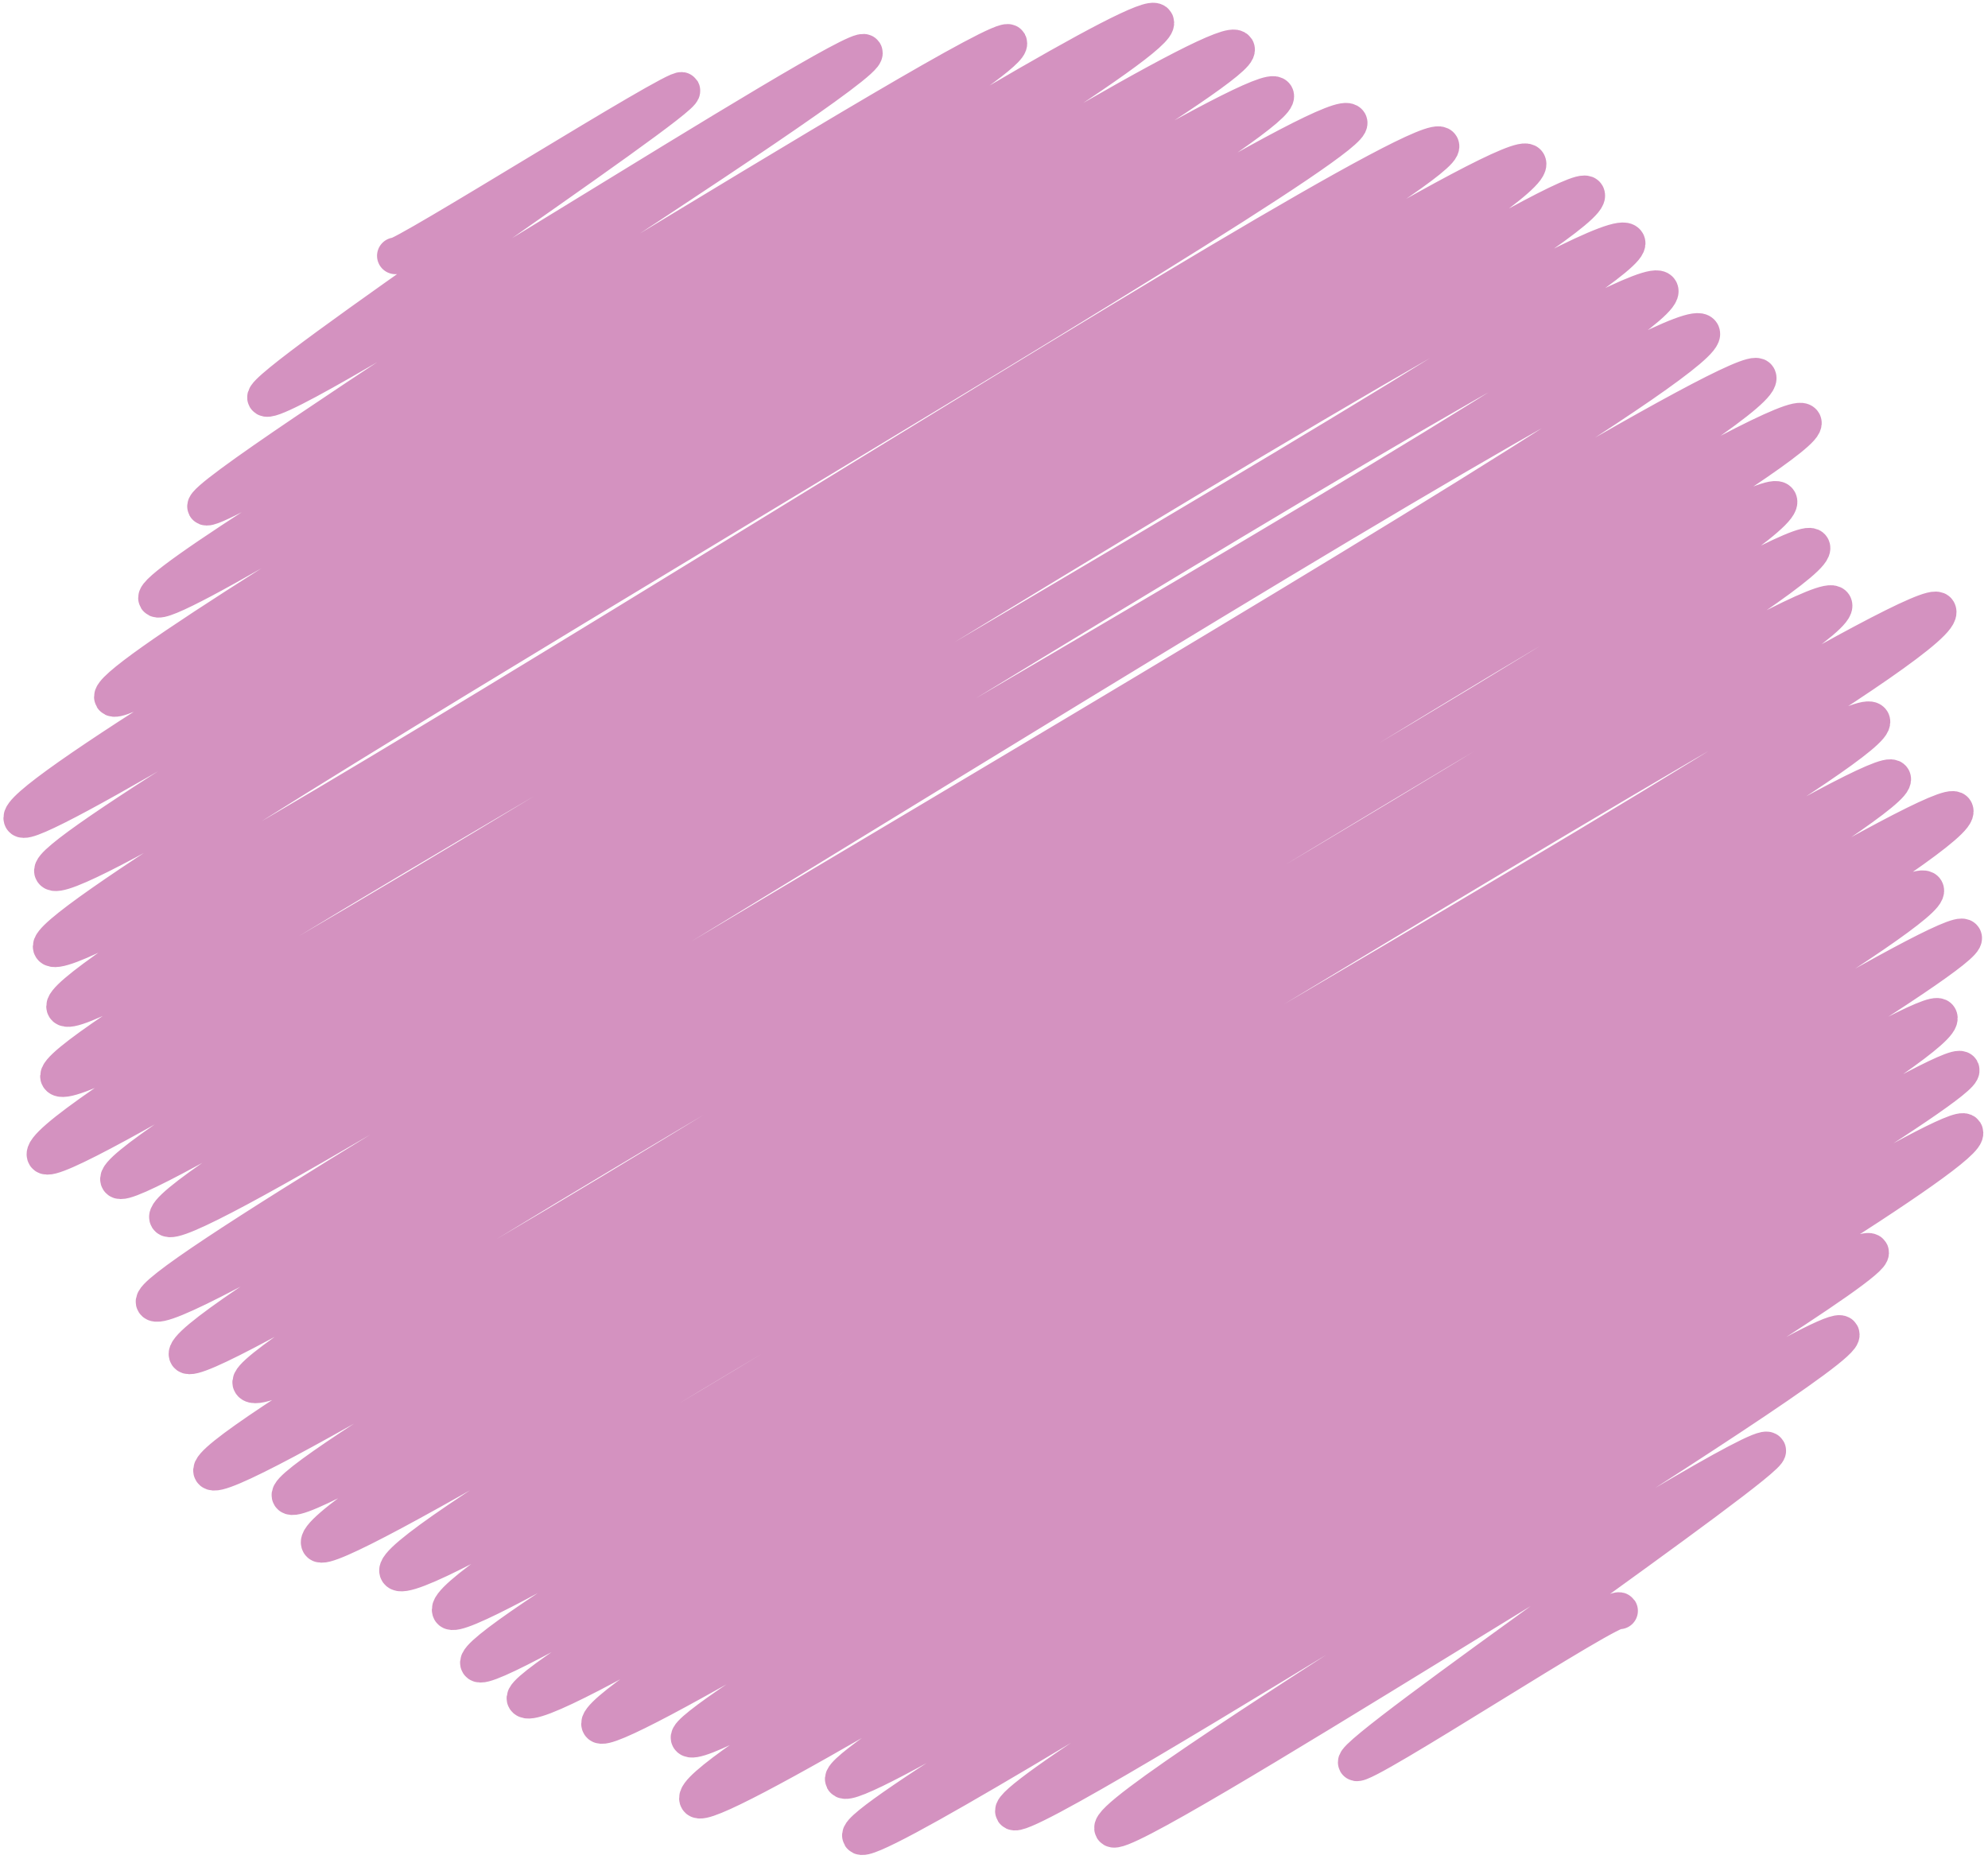
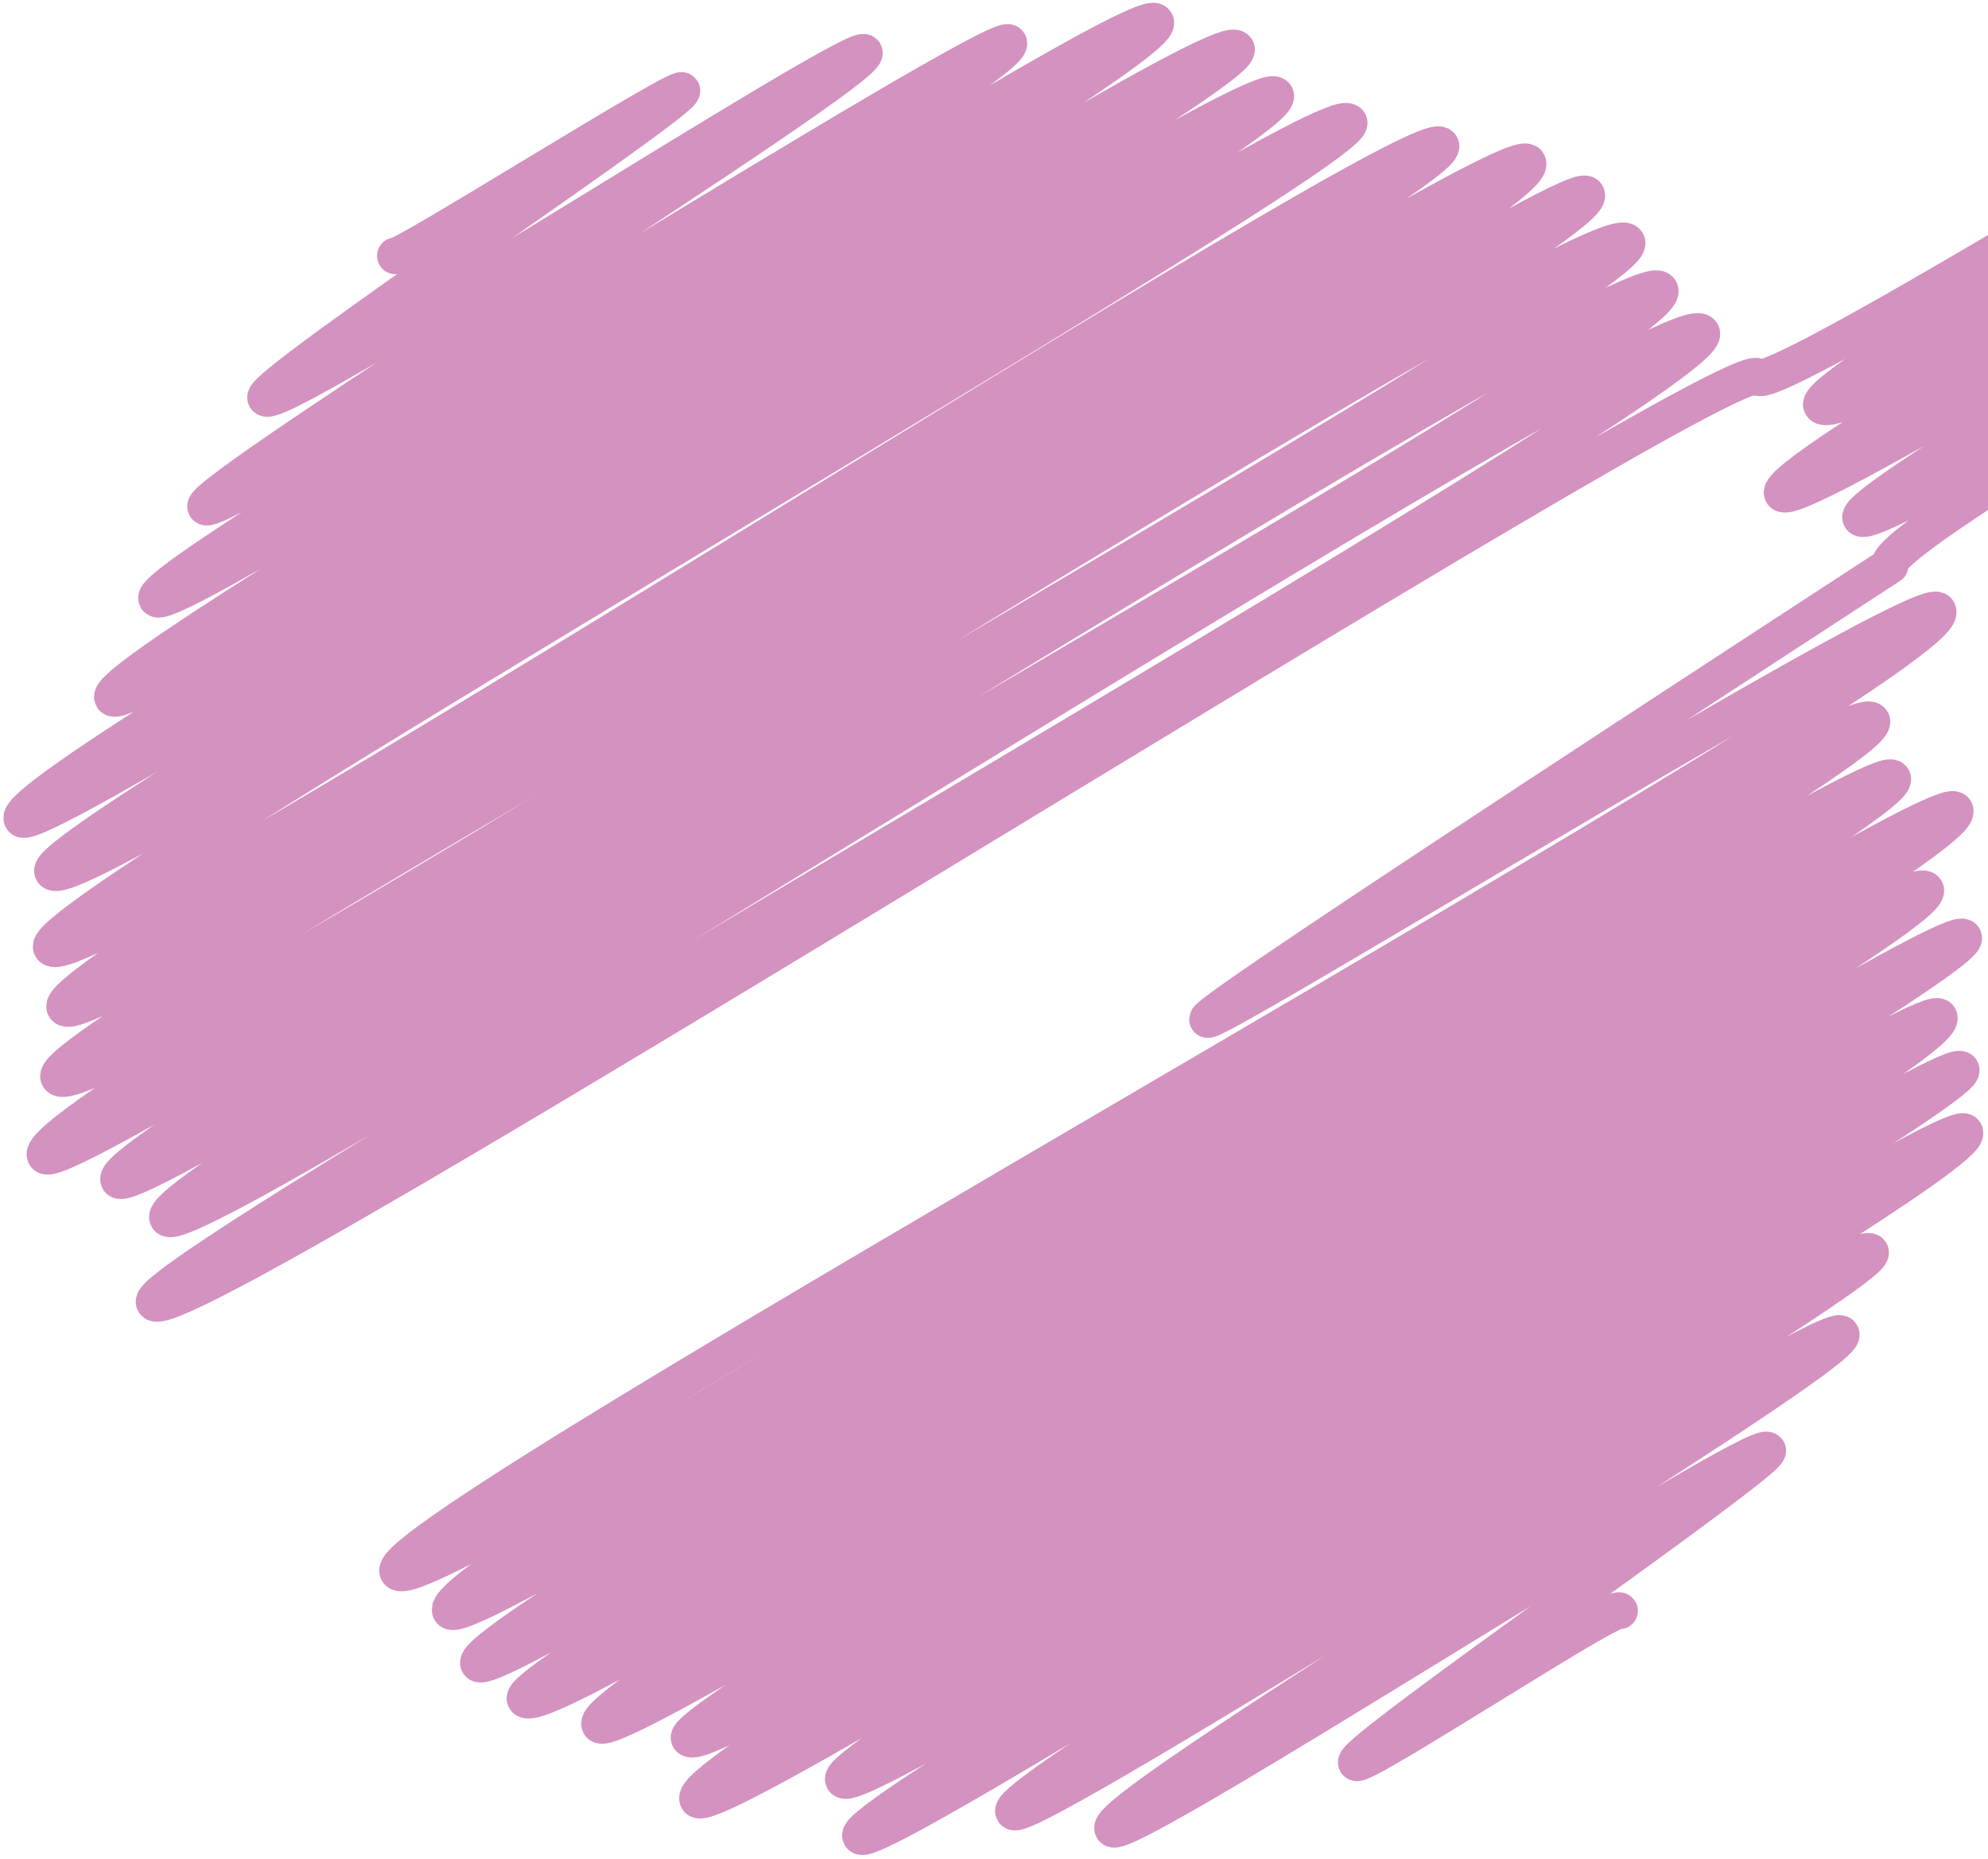
<svg xmlns="http://www.w3.org/2000/svg" height="151.9" preserveAspectRatio="xMidYMid meet" version="1.0" viewBox="8.9 3.1 162.4 151.9" width="162.4" zoomAndPan="magnify">
  <g>
    <g>
-       <path d="M41.2,24c0.3,0.4,23.1-14,23.4-13.5c0.4,0.8-34.6,24.1-34,25.1c0.8,1.5,48.2-29.3,48.9-28.2 c0.8,1.4-54.5,35.8-53.8,37.1c0.8,1.4,64.8-39.3,65.6-37.9C92.4,8.7,20.6,50.1,21.7,52c1.2,2,80.3-49.4,81.6-47.1 c1.5,2.5-86.6,52.8-85.2,55.2c1.3,2.2,90.2-55.6,91.8-53c1.4,2.4-100.8,60-99.2,62.9C12,72.2,111.5,8.3,113.1,10.9 c1.5,2.7-101.3,60.9-99.9,63.4c1.7,3,104.2-64.1,105.9-61.2c1.3,2.3-107.6,64.6-106,67.4C15,83.8,125,12.2,126.6,15 c1.5,2.6-114.2,67.4-112.4,70.4c1.8,3.1,117.8-71.9,119.5-69c2.1,3.6-121.8,71.6-120,74.7C15.8,94.7,137,16.4,138.5,19 c1.9,3.3-128,74.9-125.9,78.5c1.6,2.7,127.1-78.3,129.2-74.6c1.8,3.1-125,73.6-123.2,76.6c1.5,2.6,123.9-76.2,125.9-72.7 c2,3.5-123.7,72.6-121.9,75.8c1.7,2.9,123.2-75.9,125.3-72.3c1.9,3.3-127.9,76.6-126.4,79.2c1.8,3.1,129.4-78.3,131-75.6 c2.1,3.6-130.3,76.6-128.3,79.9c1.6,2.8,130.2-79.4,132-76.2c1.7,2.9-128.5,75.6-126.8,78.5c2.2,3.9,122.9-75.4,124.8-72.1 c2.2,3.7-129.8,76.3-128,79.3c1.7,2.9,129-78.4,130.7-75.5c1.9,3.2-125.8,74.9-124.3,77.5c1.6,2.8,124.2-75.9,126.1-72.8 c2,3.4-125.8,73.1-123.7,76.7C36.4,132,165.6,50.2,167.2,53c2.2,3.8-127.8,75.1-125.8,78.5c2,3.4,118.5-72.7,120.4-69.5 c1.7,3-118,69.2-116.1,72.7c1.6,2.7,116.3-70.6,117.8-68C165.1,69.5,46.4,136.3,48,139c1.4,2.5,119.1-72.4,120.6-69.7 c1.9,3.3-118.3,70.1-116.8,72.6c1.9,3.2,112.7-69.1,114.4-66.1c1.6,2.9-110.1,65.2-108.3,68.2c1.4,2.5,110-66.6,111.4-64.3 c1.3,2.2-105.3,63.2-104.1,65.4c1.6,2.8,100.7-61.3,102.1-58.9c1.8,3.1-103.2,60.8-101.4,63.9c1.4,2.5,101.9-61.7,103.2-59.6 c1.1,2-92.5,55.7-91.3,58c1.3,2.3,90.3-55,91.6-52.9c1.5,2.6-91.4,55.4-90.2,57.5c1.1,1.9,81.2-49.9,82.5-47.7 c1,1.7-71.1,43.8-70,45.7c0.9,1.6,66.6-40.8,67.6-39c1,1.7-60.6,38.5-59.5,40.4c0.8,1.5,52.7-32.3,53.5-30.9 c0.5,0.8-34.1,24.6-33.6,25.5c0.4,0.6,21.1-13,21.5-12.4" fill="none" stroke="#d492c0" stroke-linecap="round" stroke-linejoin="round" stroke-width="3" />
+       <path d="M41.2,24c0.3,0.4,23.1-14,23.4-13.5c0.4,0.8-34.6,24.1-34,25.1c0.8,1.5,48.2-29.3,48.9-28.2 c0.8,1.4-54.5,35.8-53.8,37.1c0.8,1.4,64.8-39.3,65.6-37.9C92.4,8.7,20.6,50.1,21.7,52c1.2,2,80.3-49.4,81.6-47.1 c1.5,2.5-86.6,52.8-85.2,55.2c1.3,2.2,90.2-55.6,91.8-53c1.4,2.4-100.8,60-99.2,62.9C12,72.2,111.5,8.3,113.1,10.9 c1.5,2.7-101.3,60.9-99.9,63.4c1.7,3,104.2-64.1,105.9-61.2c1.3,2.3-107.6,64.6-106,67.4C15,83.8,125,12.2,126.6,15 c1.5,2.6-114.2,67.4-112.4,70.4c1.8,3.1,117.8-71.9,119.5-69c2.1,3.6-121.8,71.6-120,74.7C15.8,94.7,137,16.4,138.5,19 c1.9,3.3-128,74.9-125.9,78.5c1.6,2.7,127.1-78.3,129.2-74.6c1.8,3.1-125,73.6-123.2,76.6c1.5,2.6,123.9-76.2,125.9-72.7 c2,3.5-123.7,72.6-121.9,75.8c1.7,2.9,123.2-75.9,125.3-72.3c1.9,3.3-127.9,76.6-126.4,79.2c1.8,3.1,129.4-78.3,131-75.6 c1.6,2.8,130.2-79.4,132-76.2c1.7,2.9-128.5,75.6-126.8,78.5c2.2,3.9,122.9-75.4,124.8-72.1 c2.2,3.7-129.8,76.3-128,79.3c1.7,2.9,129-78.4,130.7-75.5c1.9,3.2-125.8,74.9-124.3,77.5c1.6,2.8,124.2-75.9,126.1-72.8 c2,3.4-125.8,73.1-123.7,76.7C36.4,132,165.6,50.2,167.2,53c2.2,3.8-127.8,75.1-125.8,78.5c2,3.4,118.5-72.7,120.4-69.5 c1.7,3-118,69.2-116.1,72.7c1.6,2.7,116.3-70.6,117.8-68C165.1,69.5,46.4,136.3,48,139c1.4,2.5,119.1-72.4,120.6-69.7 c1.9,3.3-118.3,70.1-116.8,72.6c1.9,3.2,112.7-69.1,114.4-66.1c1.6,2.9-110.1,65.2-108.3,68.2c1.4,2.5,110-66.6,111.4-64.3 c1.3,2.2-105.3,63.2-104.1,65.4c1.6,2.8,100.7-61.3,102.1-58.9c1.8,3.1-103.2,60.8-101.4,63.9c1.4,2.5,101.9-61.7,103.2-59.6 c1.1,2-92.5,55.7-91.3,58c1.3,2.3,90.3-55,91.6-52.9c1.5,2.6-91.4,55.4-90.2,57.5c1.1,1.9,81.2-49.9,82.5-47.7 c1,1.7-71.1,43.8-70,45.7c0.9,1.6,66.6-40.8,67.6-39c1,1.7-60.6,38.5-59.5,40.4c0.8,1.5,52.7-32.3,53.5-30.9 c0.5,0.8-34.1,24.6-33.6,25.5c0.4,0.6,21.1-13,21.5-12.4" fill="none" stroke="#d492c0" stroke-linecap="round" stroke-linejoin="round" stroke-width="3" />
    </g>
  </g>
</svg>